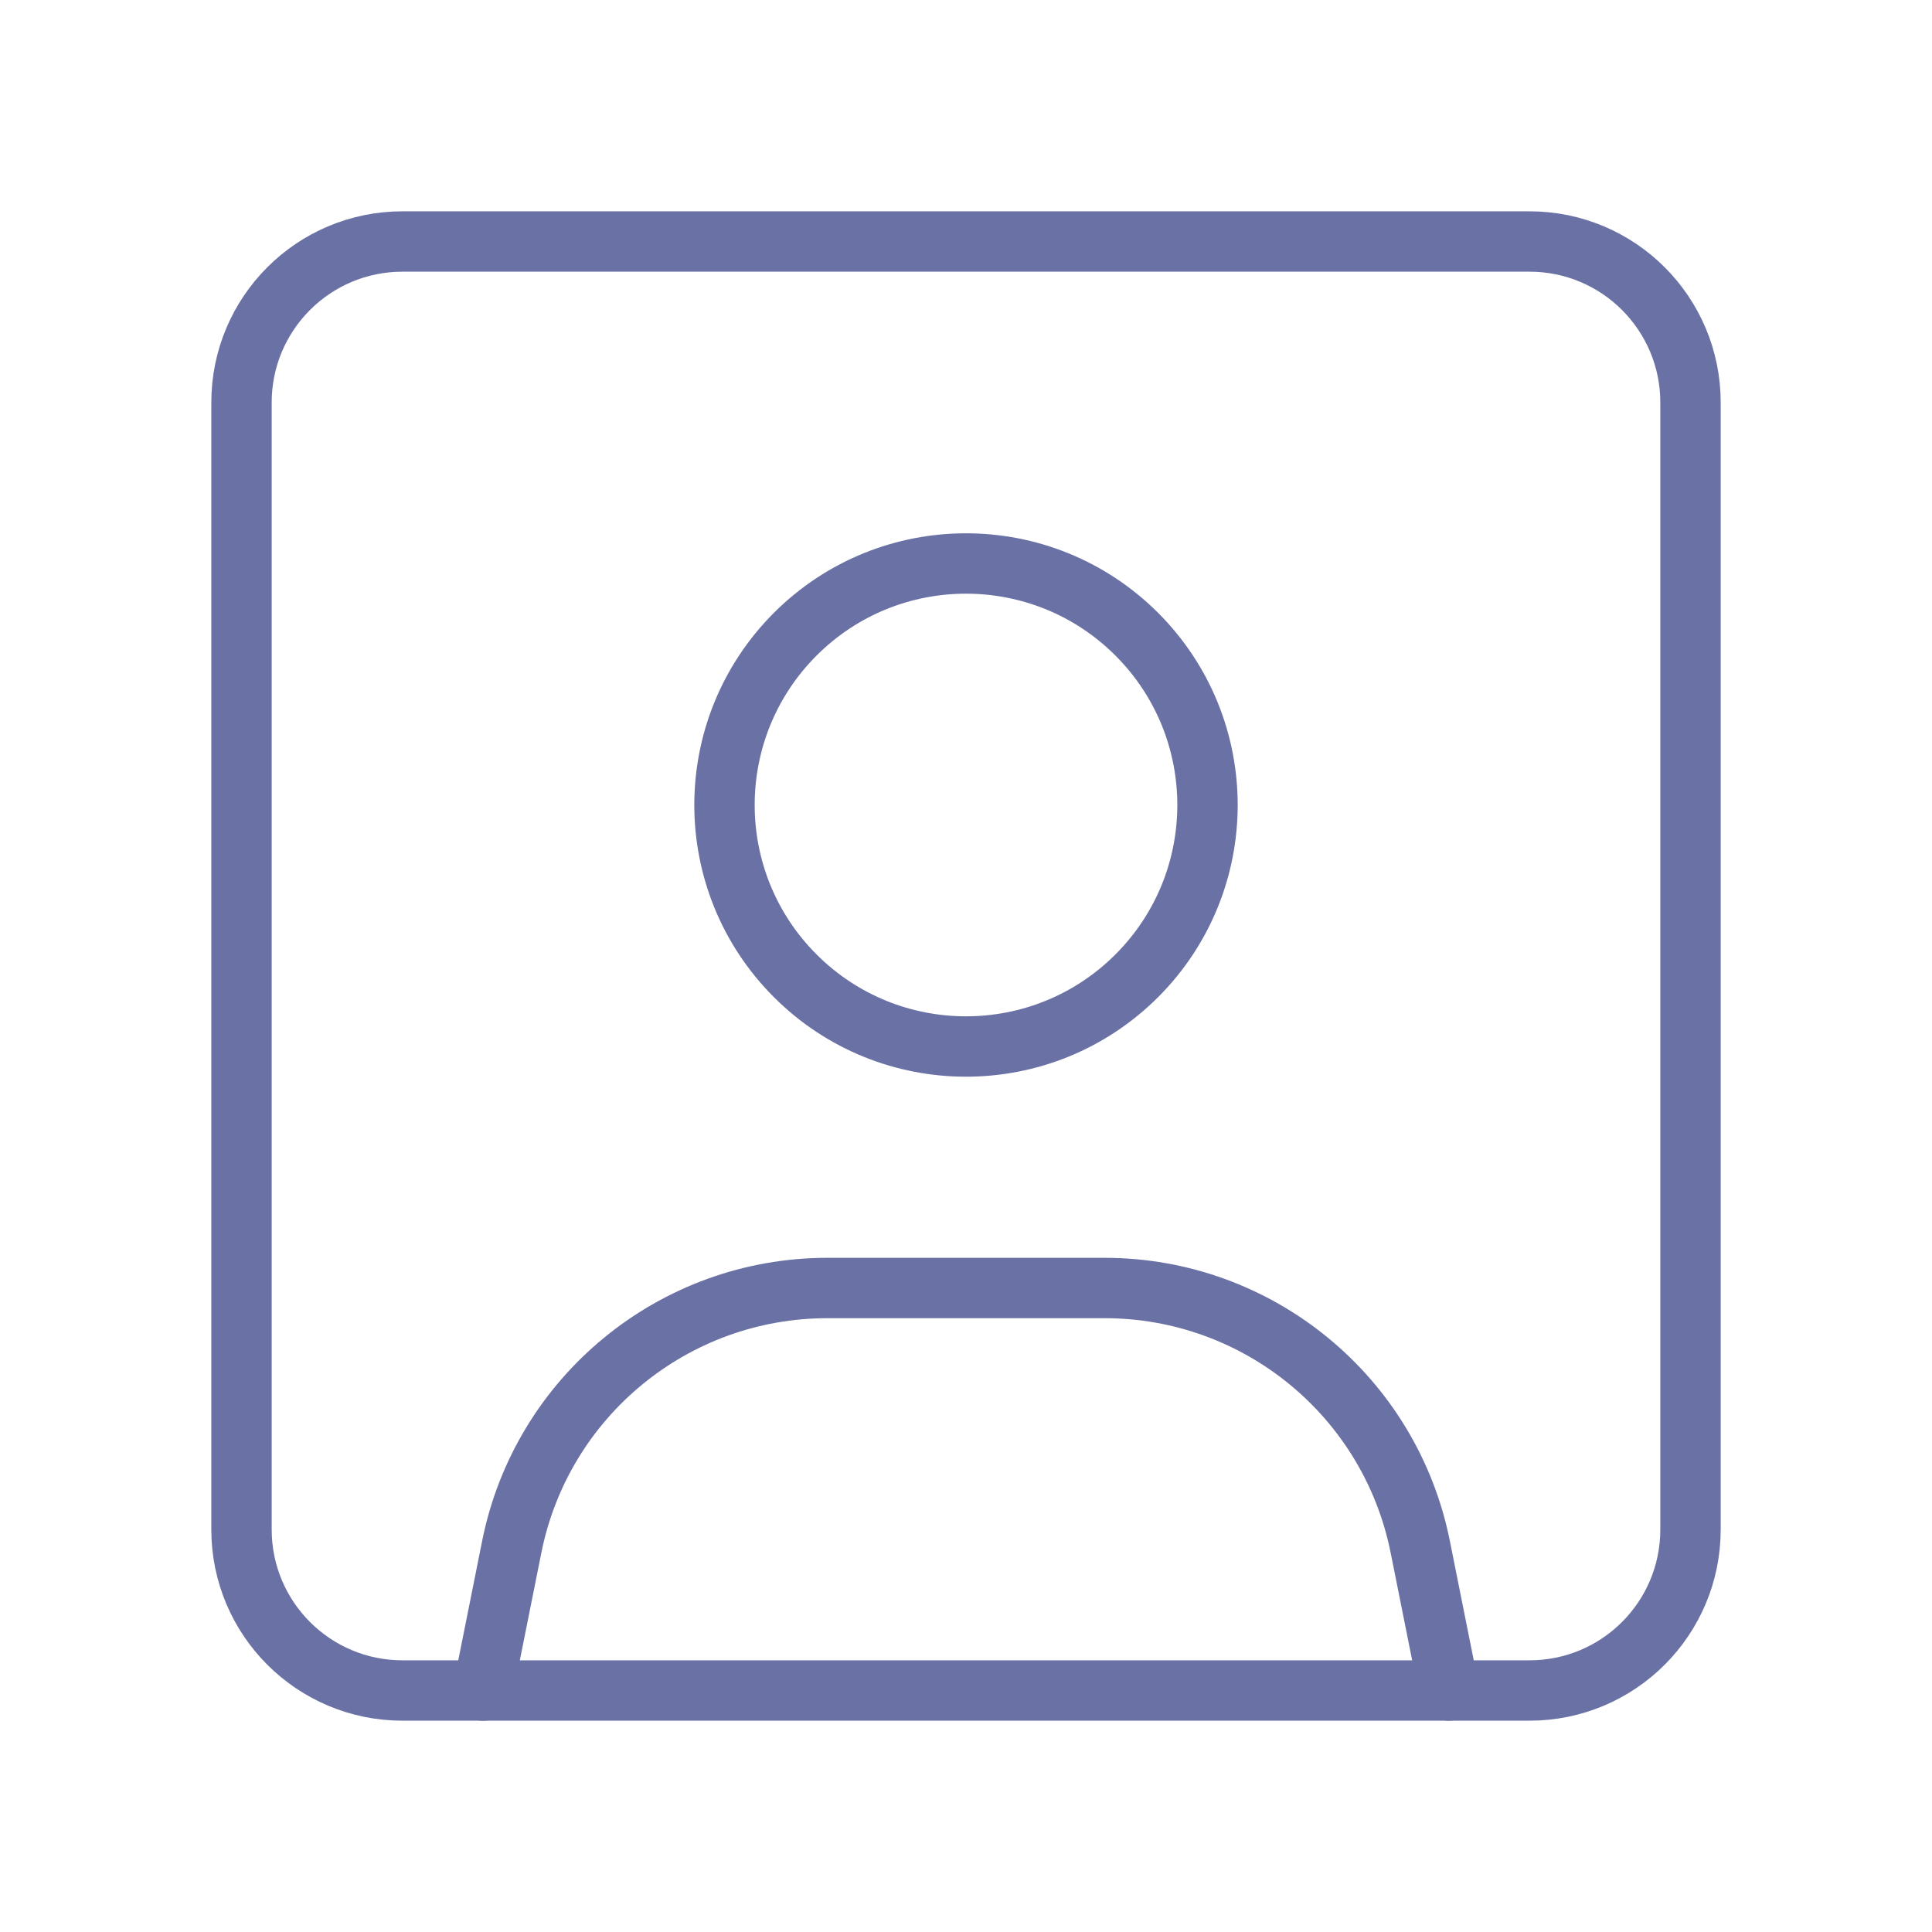
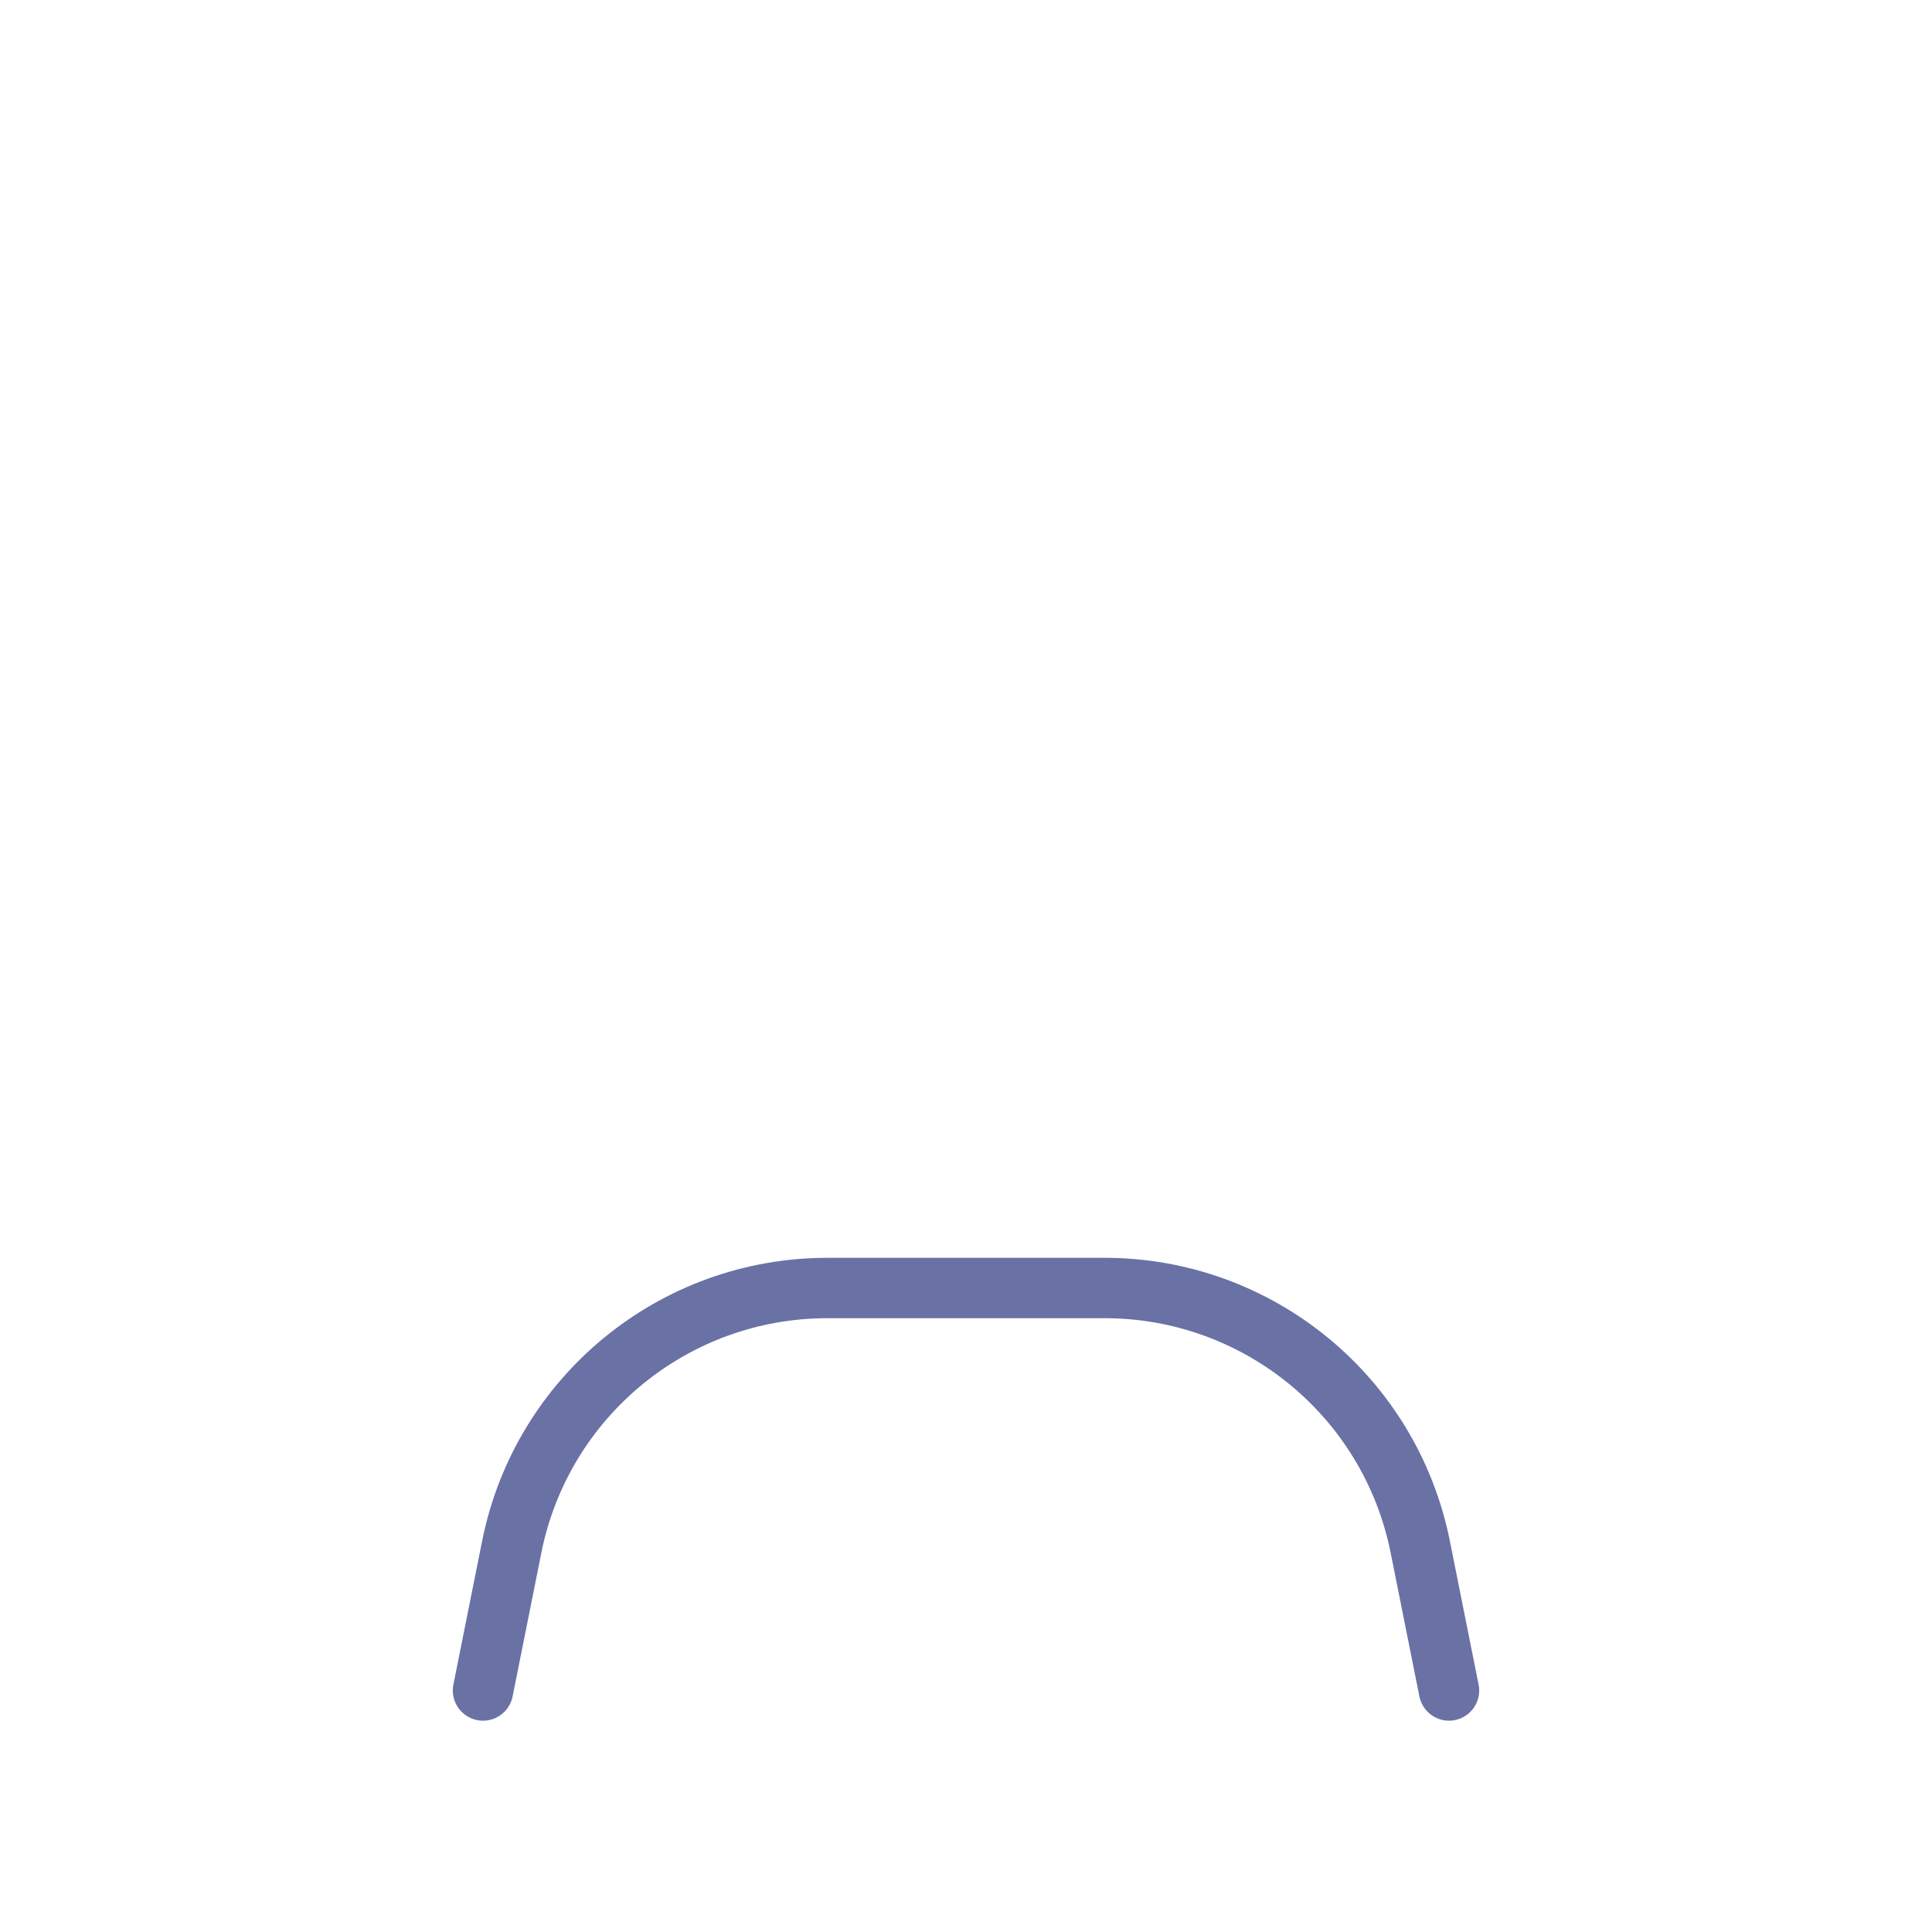
<svg xmlns="http://www.w3.org/2000/svg" width="48" height="48" viewBox="0 0 48 48" fill="none">
-   <path fill-rule="evenodd" clip-rule="evenodd" d="M38 42H10C7.79 42 6 40.21 6 38V10C6 7.79 7.79 6 10 6H38C40.21 6 42 7.79 42 10V38C42 40.21 40.21 42 38 42Z" stroke="#6A71A5" stroke-width="1.5" stroke-linecap="round" stroke-linejoin="round" />
-   <path d="M28.243 15.757C30.586 18.101 30.586 21.899 28.243 24.243C25.899 26.586 22.101 26.586 19.757 24.243C17.414 21.899 17.414 18.101 19.757 15.757C22.101 13.414 25.899 13.414 28.243 15.757" stroke="#6A71A5" stroke-width="1.5" stroke-linecap="round" stroke-linejoin="round" />
  <path d="M12 42L12.714 38.432C13.462 34.692 16.744 32 20.558 32H27.442C31.256 32 34.538 34.692 35.286 38.432L36 42" stroke="#6A71A5" stroke-width="1.5" stroke-linecap="round" stroke-linejoin="round" />
</svg>